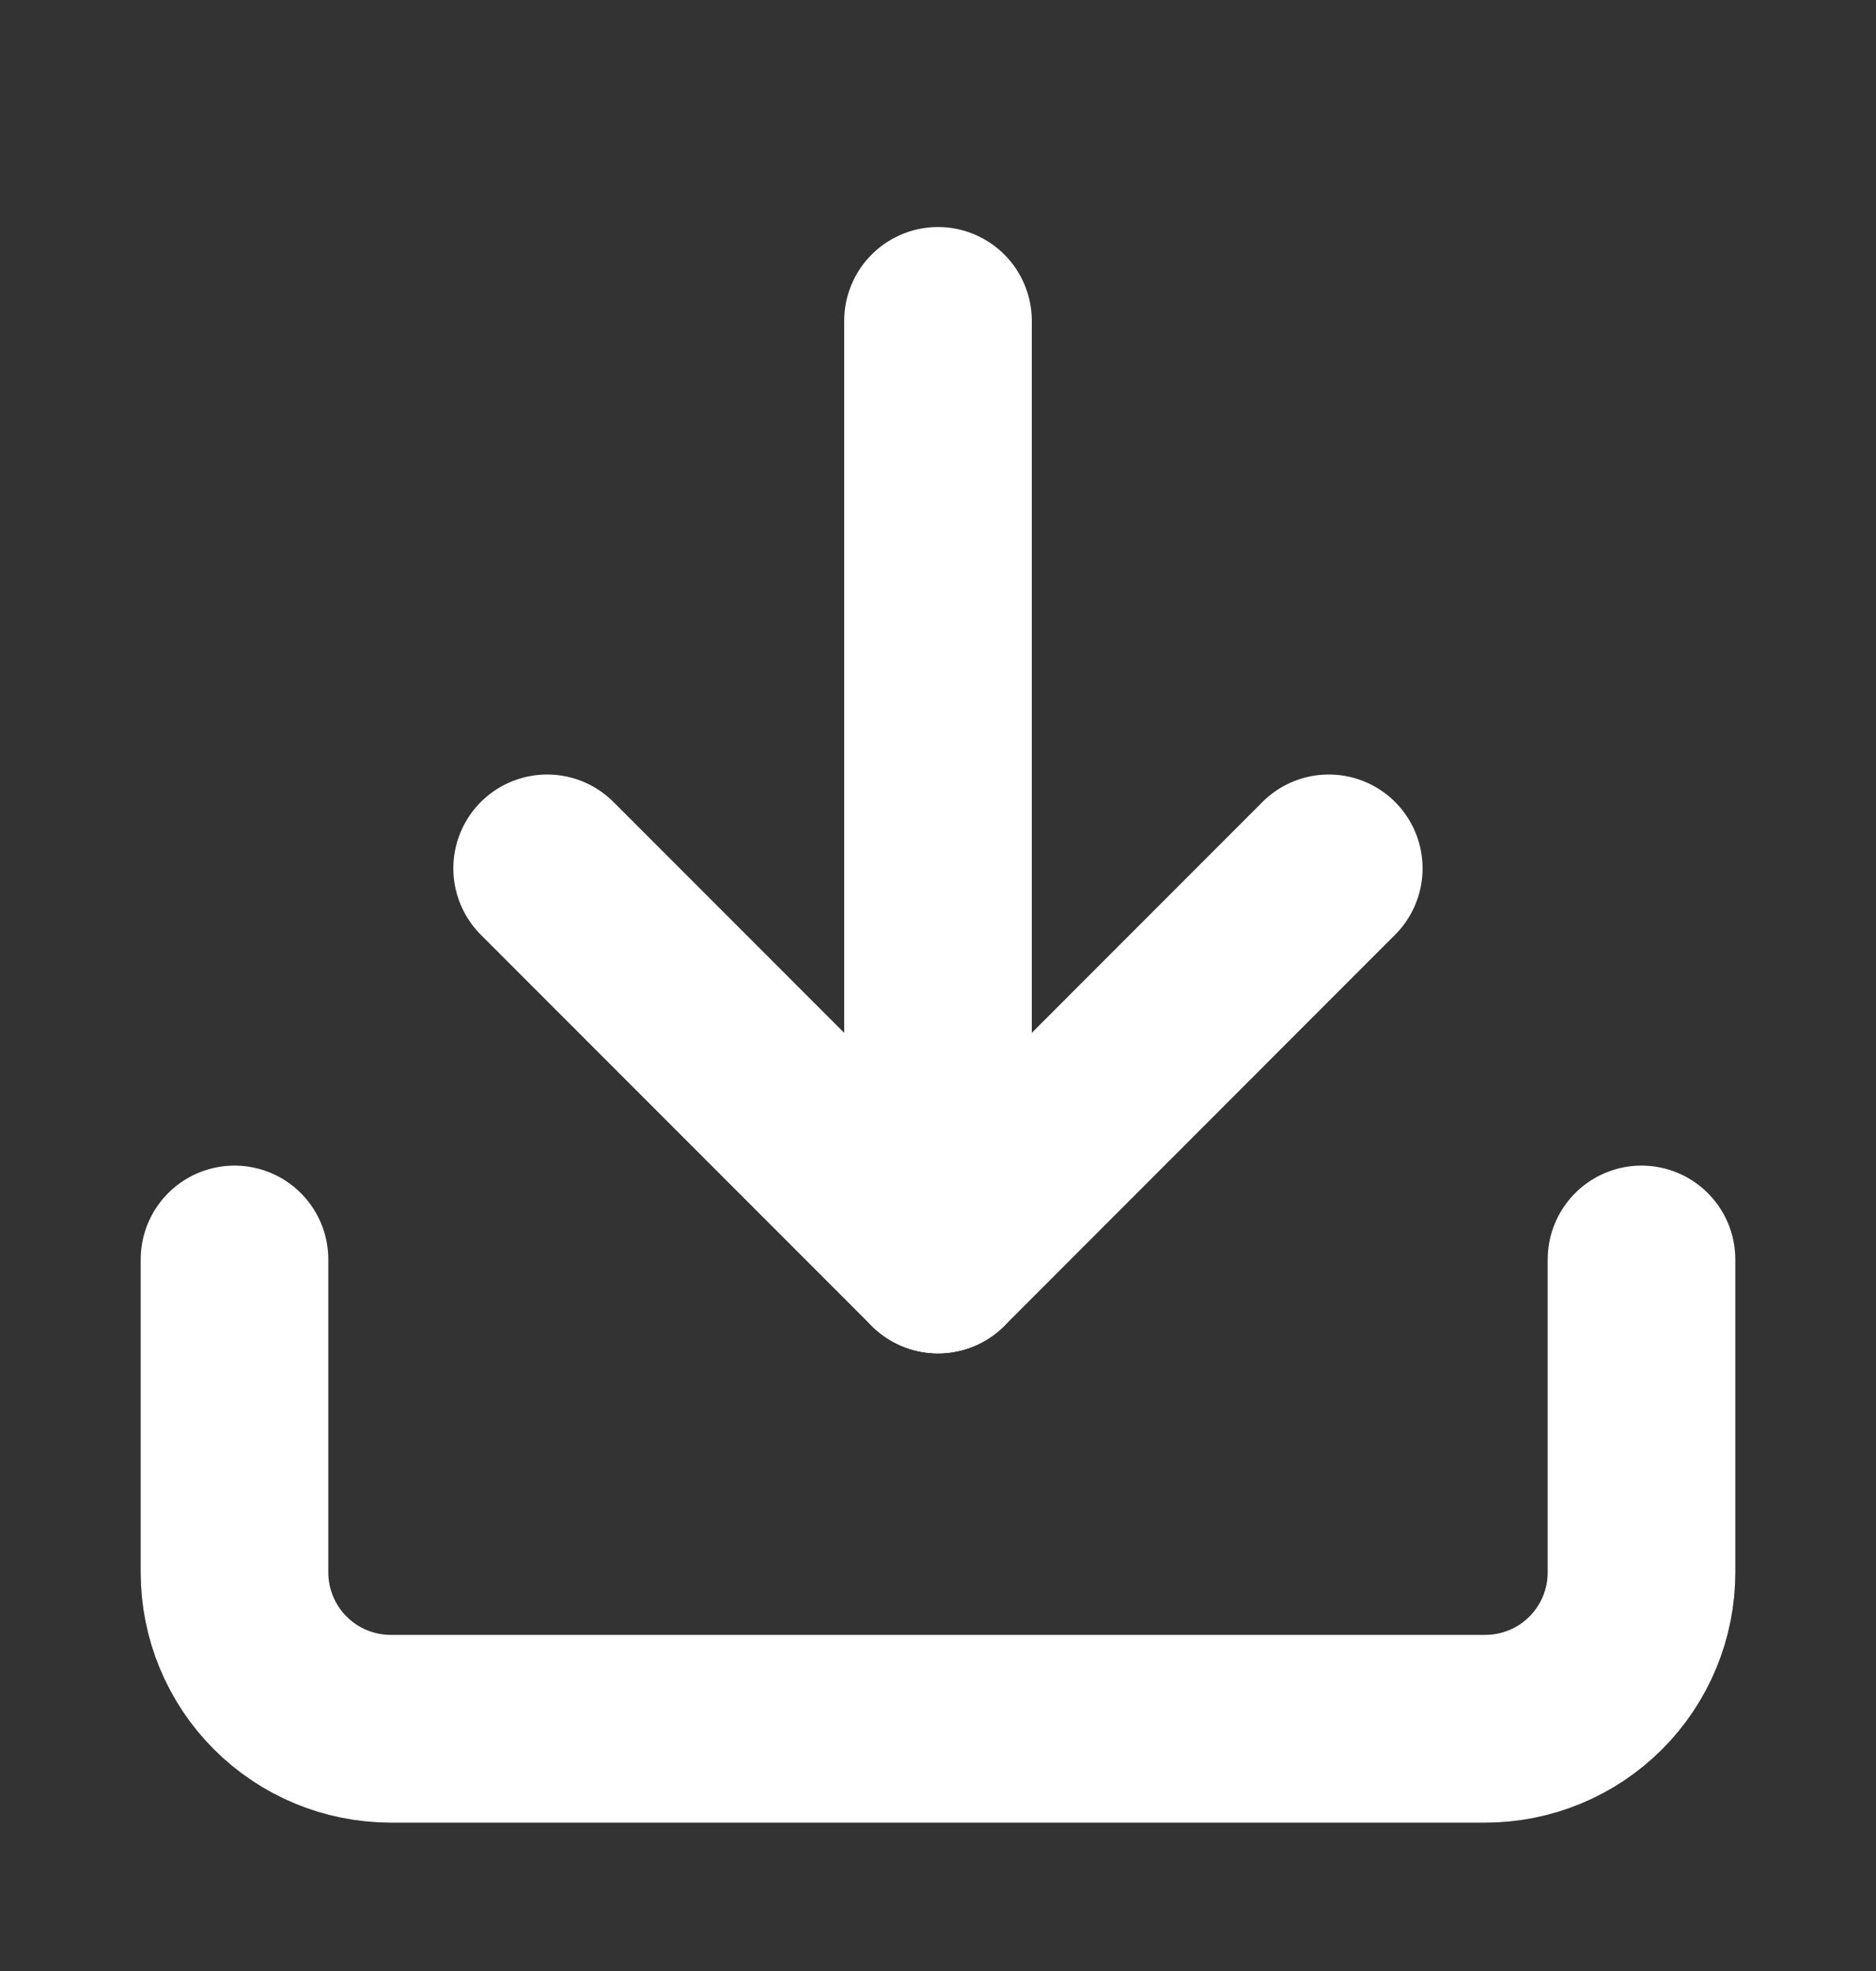
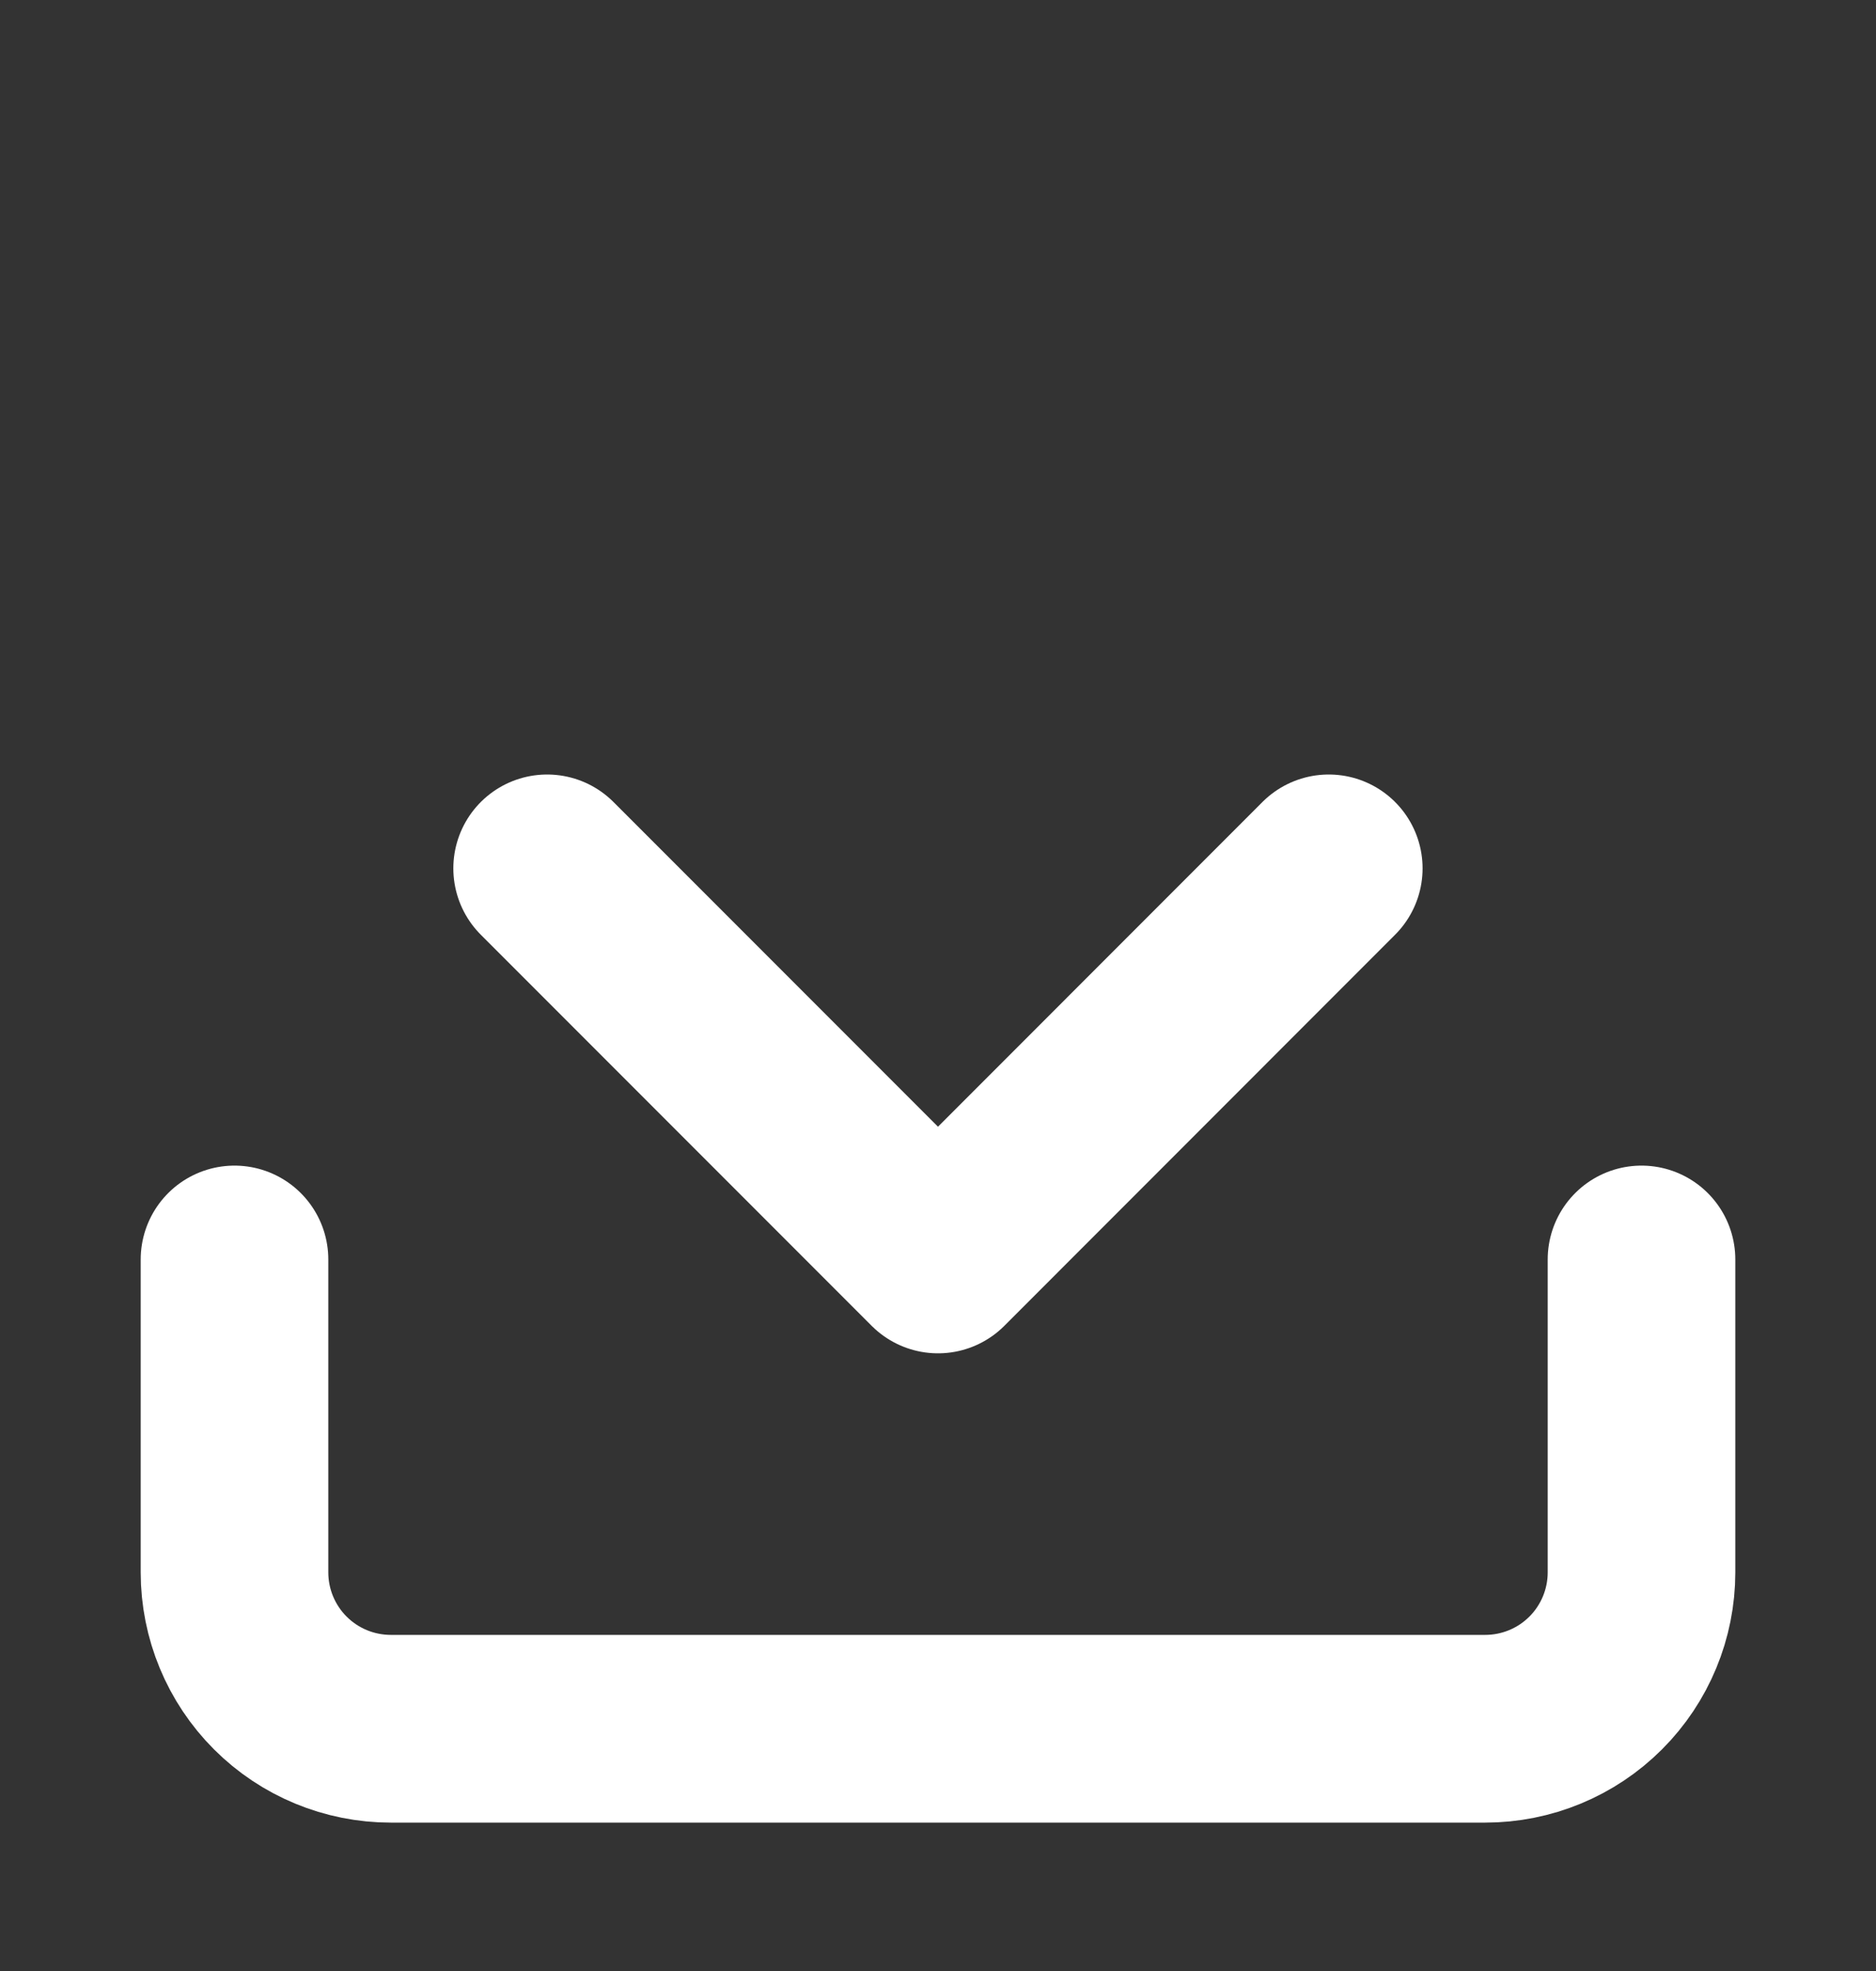
<svg xmlns="http://www.w3.org/2000/svg" width="20" height="21" viewBox="0 0 20 21" fill="none">
  <rect x="0" y="0" width="20" height="21" fill="#333333" stroke="none" />
  <path d="M17.5 13.419V16.753C17.5 17.195 17.324 17.619 17.012 17.931C16.699 18.244 16.275 18.419 15.833 18.419H4.167C3.725 18.419 3.301 18.244 2.988 17.931C2.676 17.619 2.5 17.195 2.5 16.753V13.419" stroke="white" stroke-width="2" stroke-linecap="round" stroke-linejoin="round" />
  <path d="M5.833 9.252L10 13.419L14.166 9.252" stroke="white" stroke-width="2" stroke-linecap="round" stroke-linejoin="round" />
-   <path d="M10 13.419V3.419" stroke="white" stroke-width="2" stroke-linecap="round" stroke-linejoin="round" />
</svg>